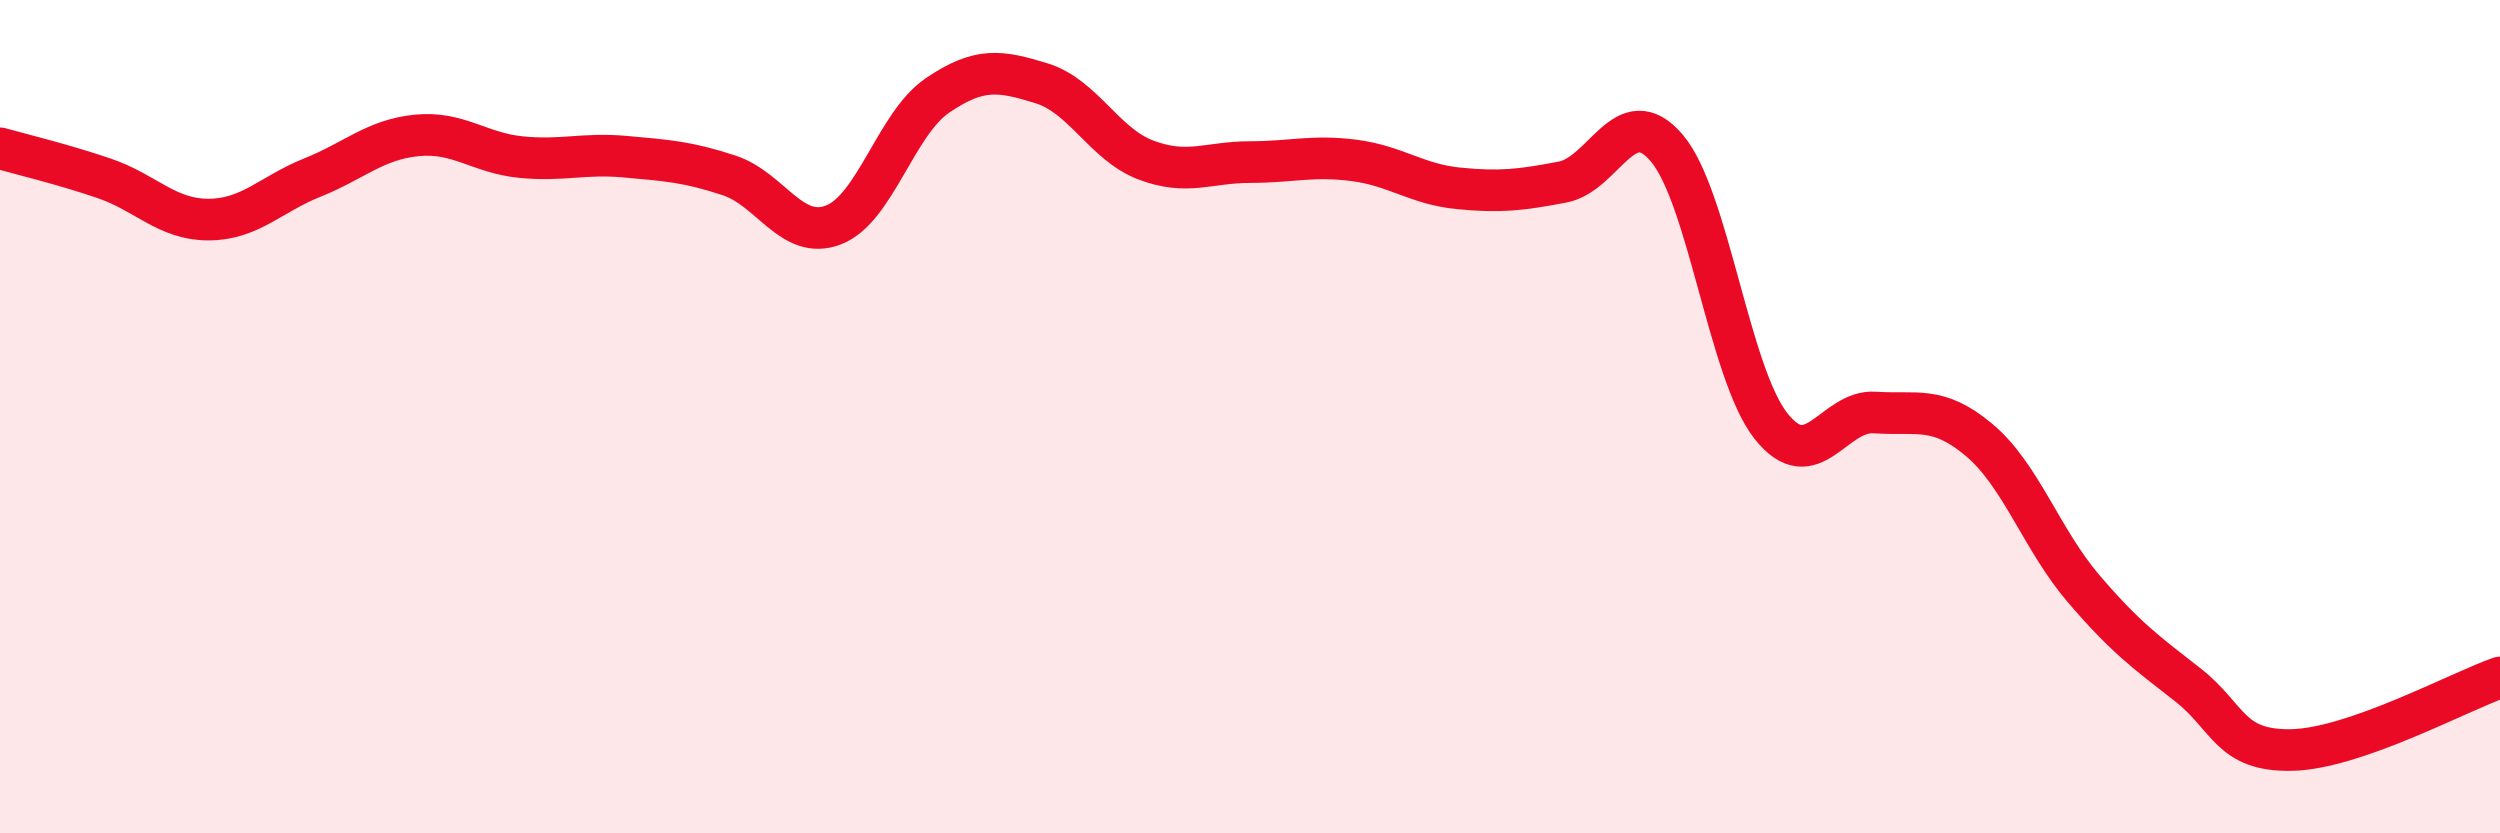
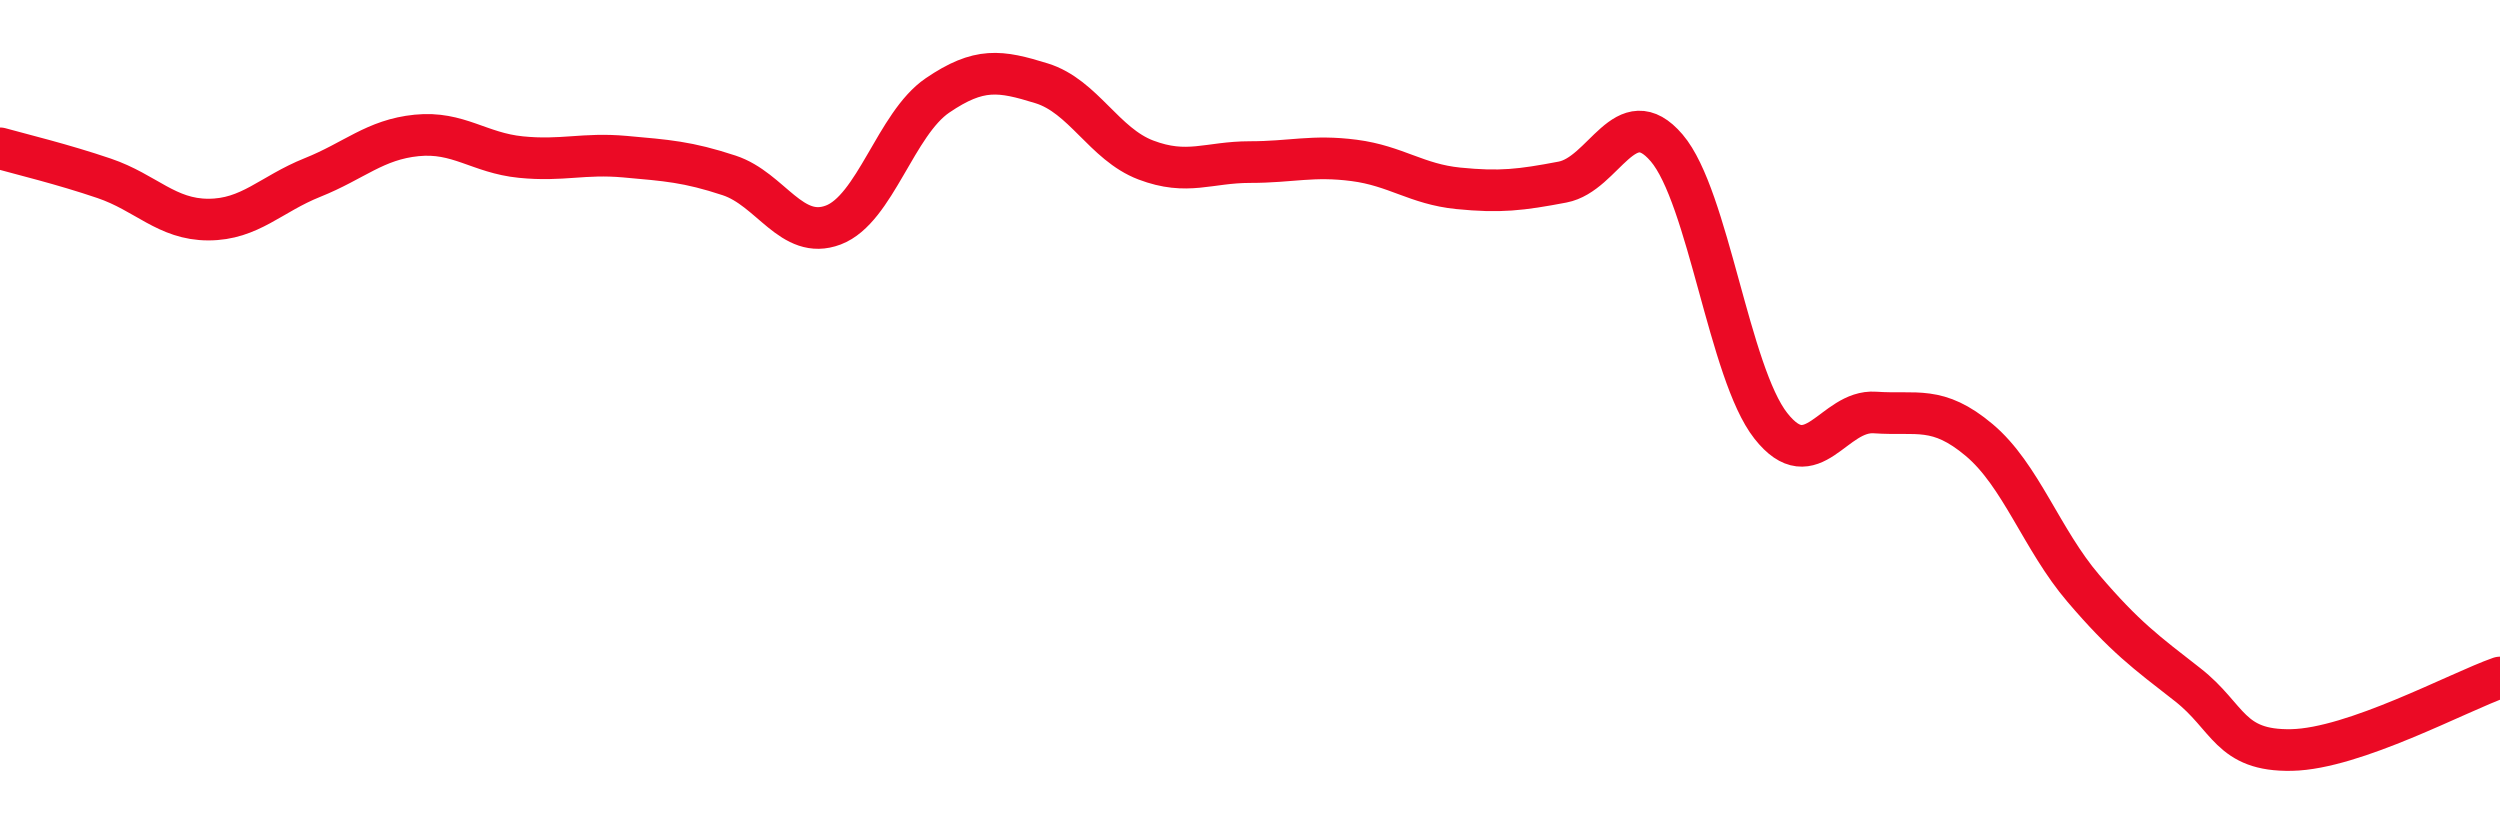
<svg xmlns="http://www.w3.org/2000/svg" width="60" height="20" viewBox="0 0 60 20">
-   <path d="M 0,3.56 C 0.5,3.7 1.5,3.94 2.5,4.28 C 3.5,4.62 4,5.27 5,5.27 C 6,5.27 6.5,4.66 7.5,4.26 C 8.5,3.86 9,3.35 10,3.25 C 11,3.15 11.5,3.67 12.5,3.77 C 13.5,3.87 14,3.67 15,3.76 C 16,3.85 16.5,3.88 17.5,4.21 C 18.5,4.54 19,5.78 20,5.4 C 21,5.02 21.5,2.97 22.5,2.29 C 23.5,1.61 24,1.69 25,2 C 26,2.31 26.5,3.46 27.5,3.84 C 28.5,4.22 29,3.89 30,3.89 C 31,3.89 31.5,3.72 32.5,3.85 C 33.5,3.98 34,4.42 35,4.52 C 36,4.62 36.5,4.56 37.5,4.37 C 38.5,4.18 39,2.38 40,3.55 C 41,4.72 41.5,8.95 42.5,10.22 C 43.5,11.49 44,9.83 45,9.9 C 46,9.97 46.5,9.72 47.5,10.56 C 48.5,11.4 49,12.95 50,14.12 C 51,15.29 51.5,15.65 52.5,16.43 C 53.5,17.21 53.5,18.03 55,18 C 56.5,17.97 59,16.61 60,16.26L60 20L0 20Z" fill="#EB0A25" opacity="0.1" stroke-linecap="round" stroke-linejoin="round" />
  <path d="M 0,3.56 C 0.5,3.7 1.5,3.94 2.5,4.28 C 3.5,4.62 4,5.27 5,5.27 C 6,5.27 6.5,4.66 7.5,4.26 C 8.5,3.86 9,3.35 10,3.25 C 11,3.15 11.5,3.67 12.5,3.77 C 13.5,3.87 14,3.67 15,3.76 C 16,3.85 16.5,3.88 17.5,4.21 C 18.5,4.54 19,5.78 20,5.4 C 21,5.02 21.5,2.97 22.5,2.29 C 23.5,1.61 24,1.69 25,2 C 26,2.31 26.5,3.46 27.5,3.84 C 28.5,4.22 29,3.89 30,3.89 C 31,3.89 31.5,3.72 32.5,3.85 C 33.5,3.98 34,4.42 35,4.52 C 36,4.62 36.5,4.56 37.5,4.37 C 38.5,4.18 39,2.38 40,3.55 C 41,4.72 41.5,8.95 42.5,10.22 C 43.5,11.49 44,9.83 45,9.9 C 46,9.97 46.5,9.72 47.5,10.56 C 48.5,11.4 49,12.95 50,14.12 C 51,15.29 51.5,15.65 52.5,16.43 C 53.5,17.21 53.5,18.03 55,18 C 56.5,17.97 59,16.61 60,16.26" stroke="#EB0A25" stroke-width="1" fill="none" stroke-linecap="round" stroke-linejoin="round" />
</svg>